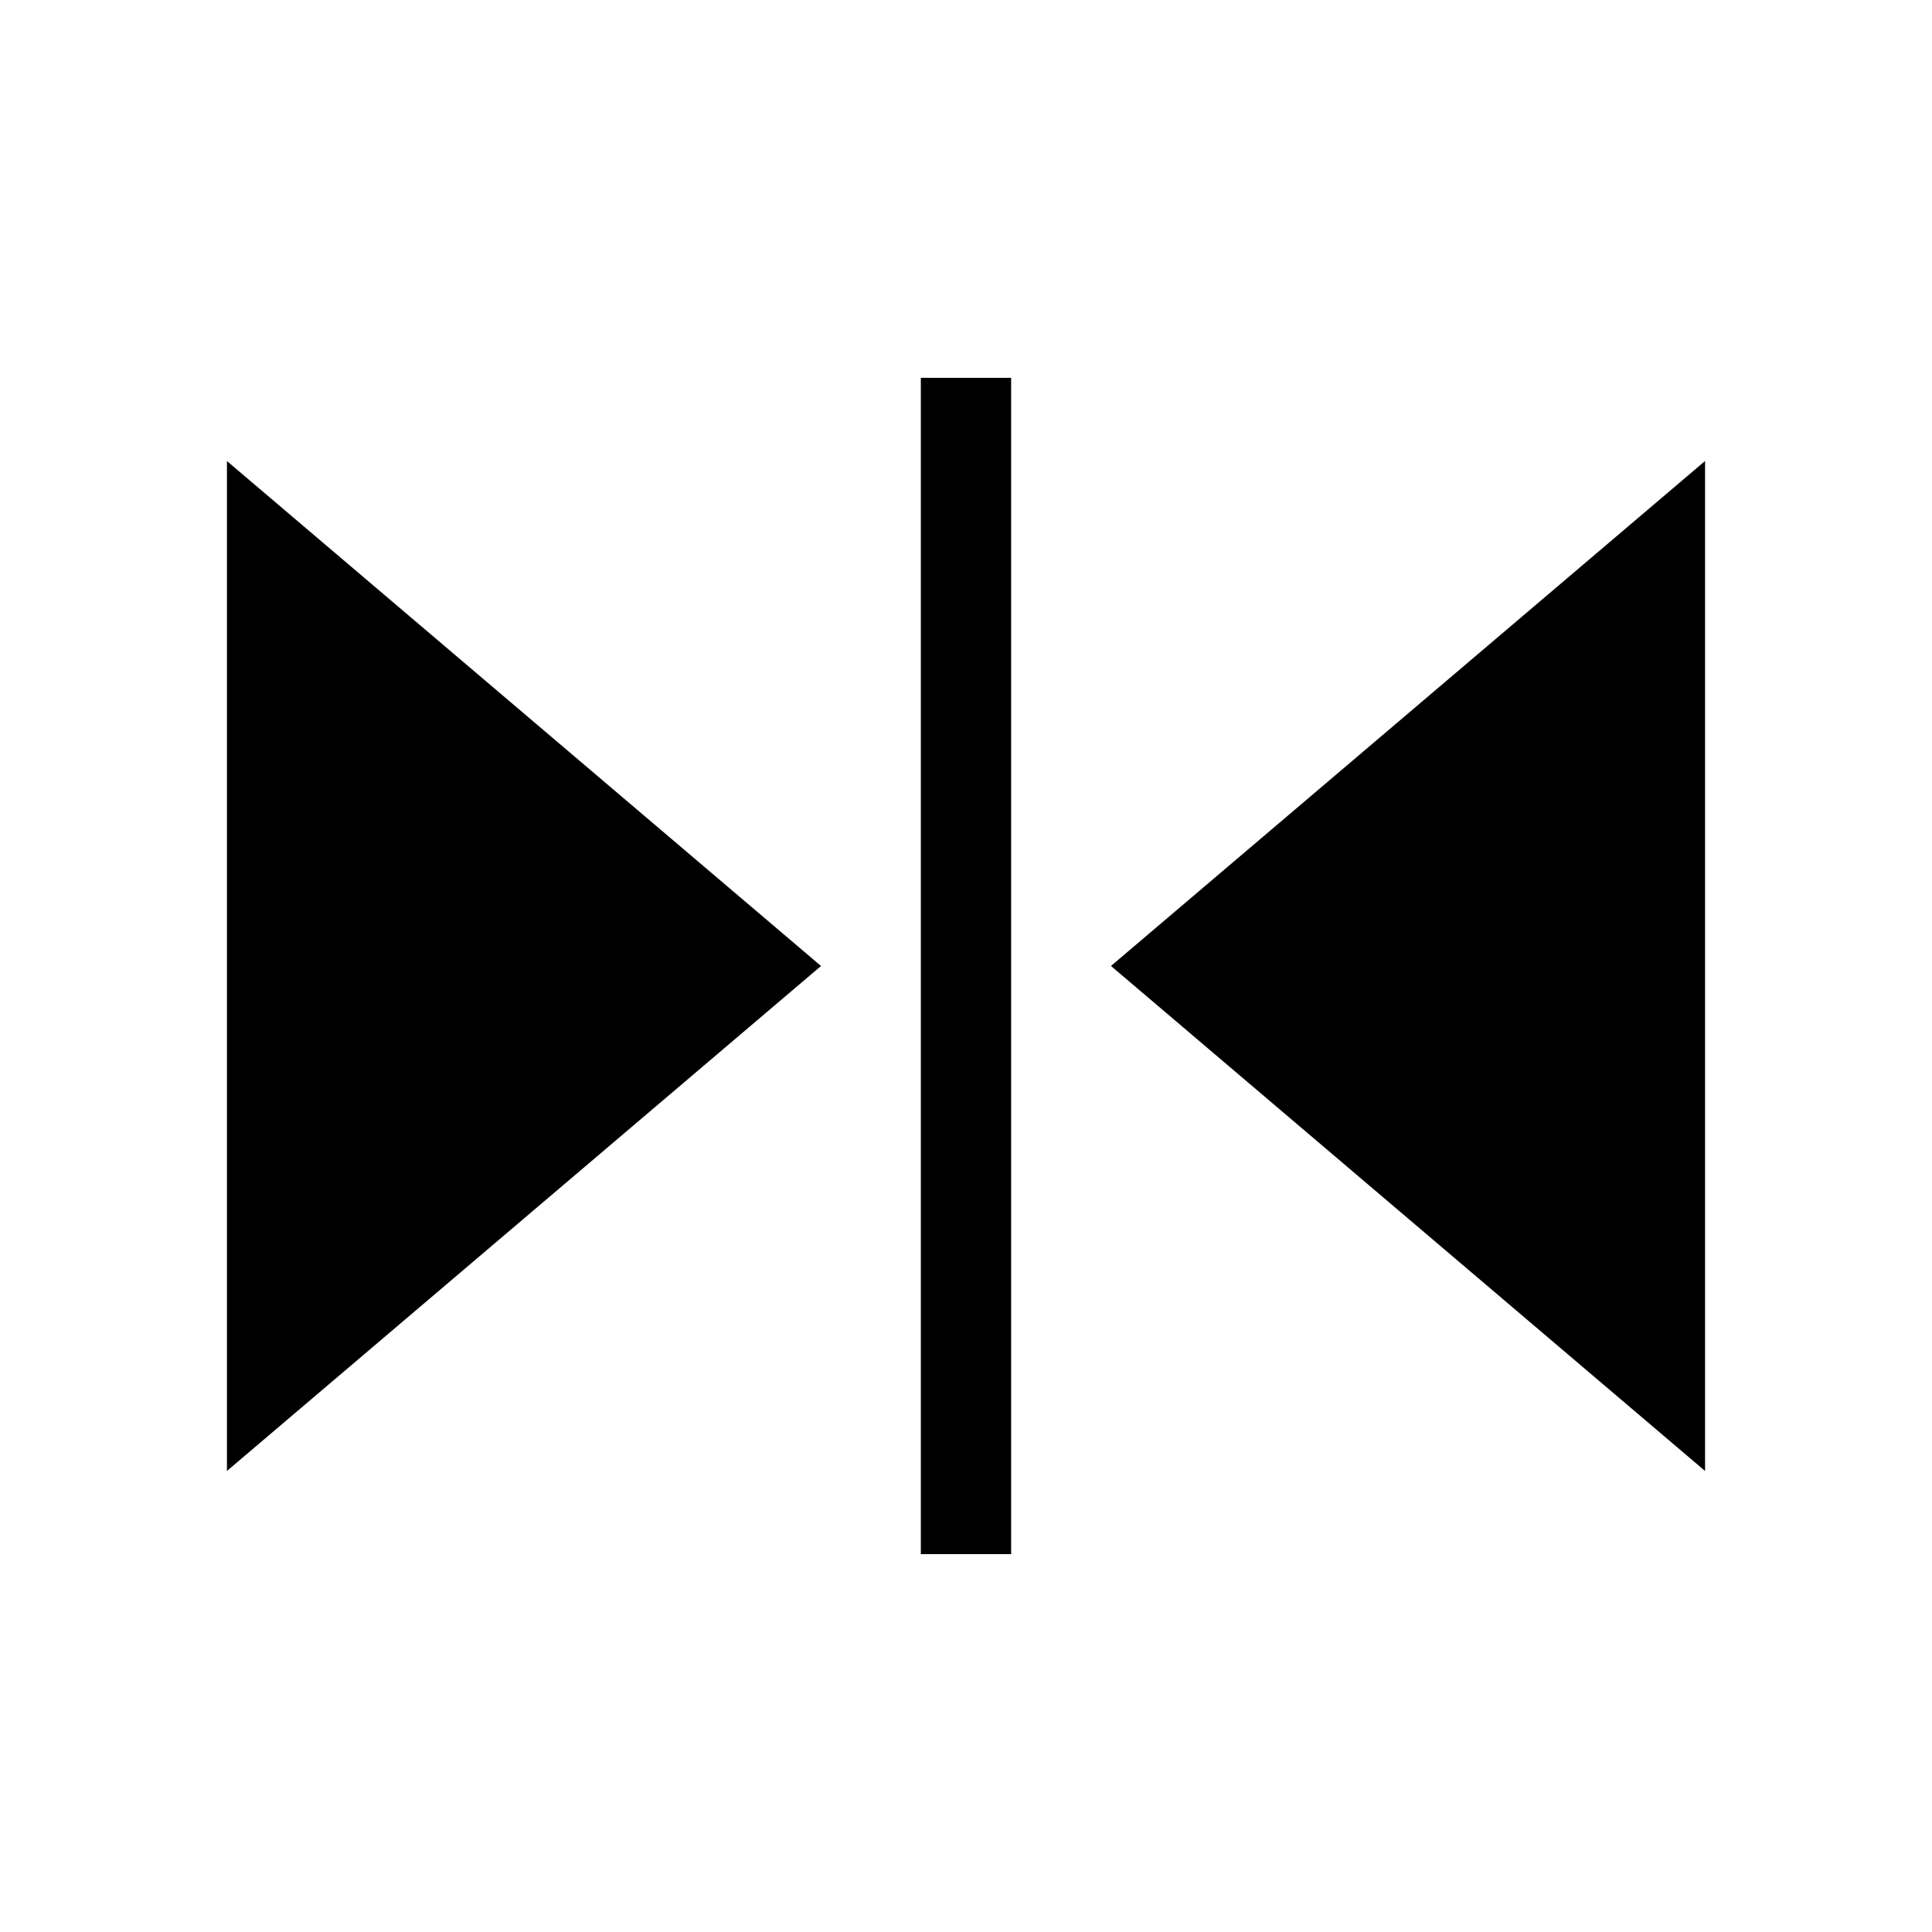
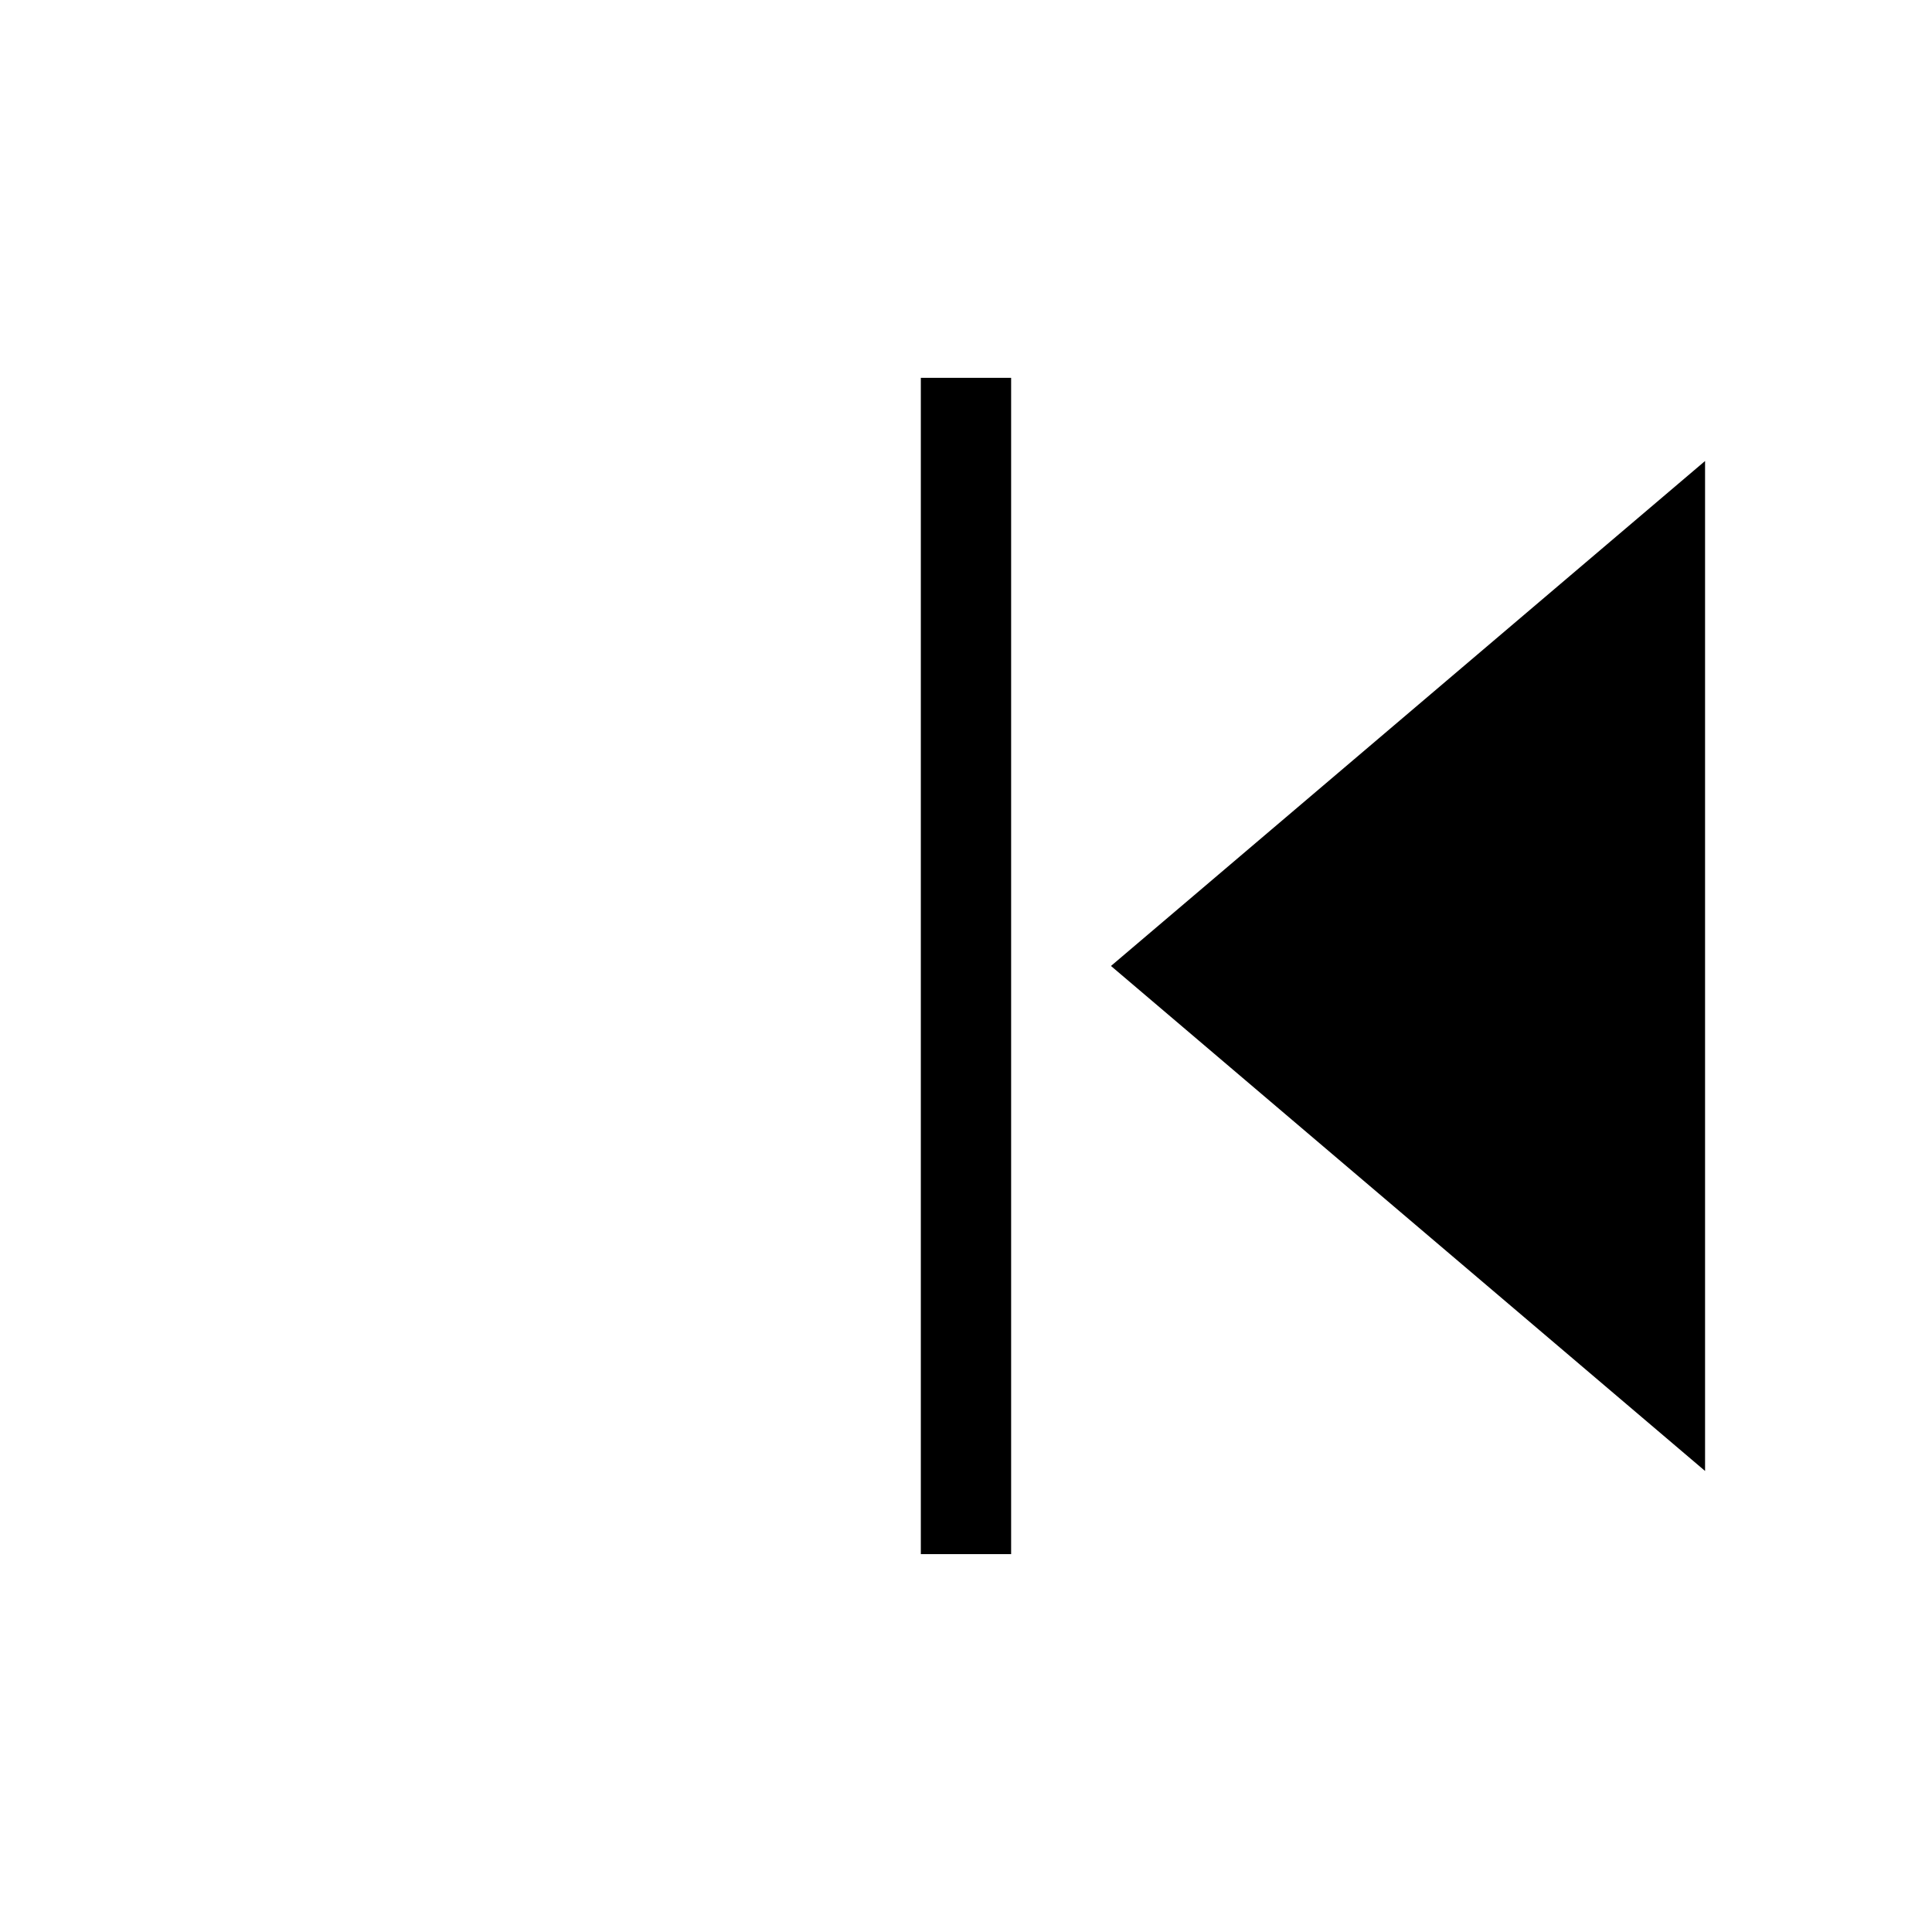
<svg xmlns="http://www.w3.org/2000/svg" fill="#000000" width="800px" height="800px" version="1.1" viewBox="144 144 512 512">
  <g>
    <path d="m595.86 533.82v-267.65l-157.44 133.82z" />
    <path d="m388.03 244.13h23.93v311.73h-23.93z" />
-     <path d="m204.14 533.82 157.44-133.82-157.44-133.82z" />
  </g>
</svg>